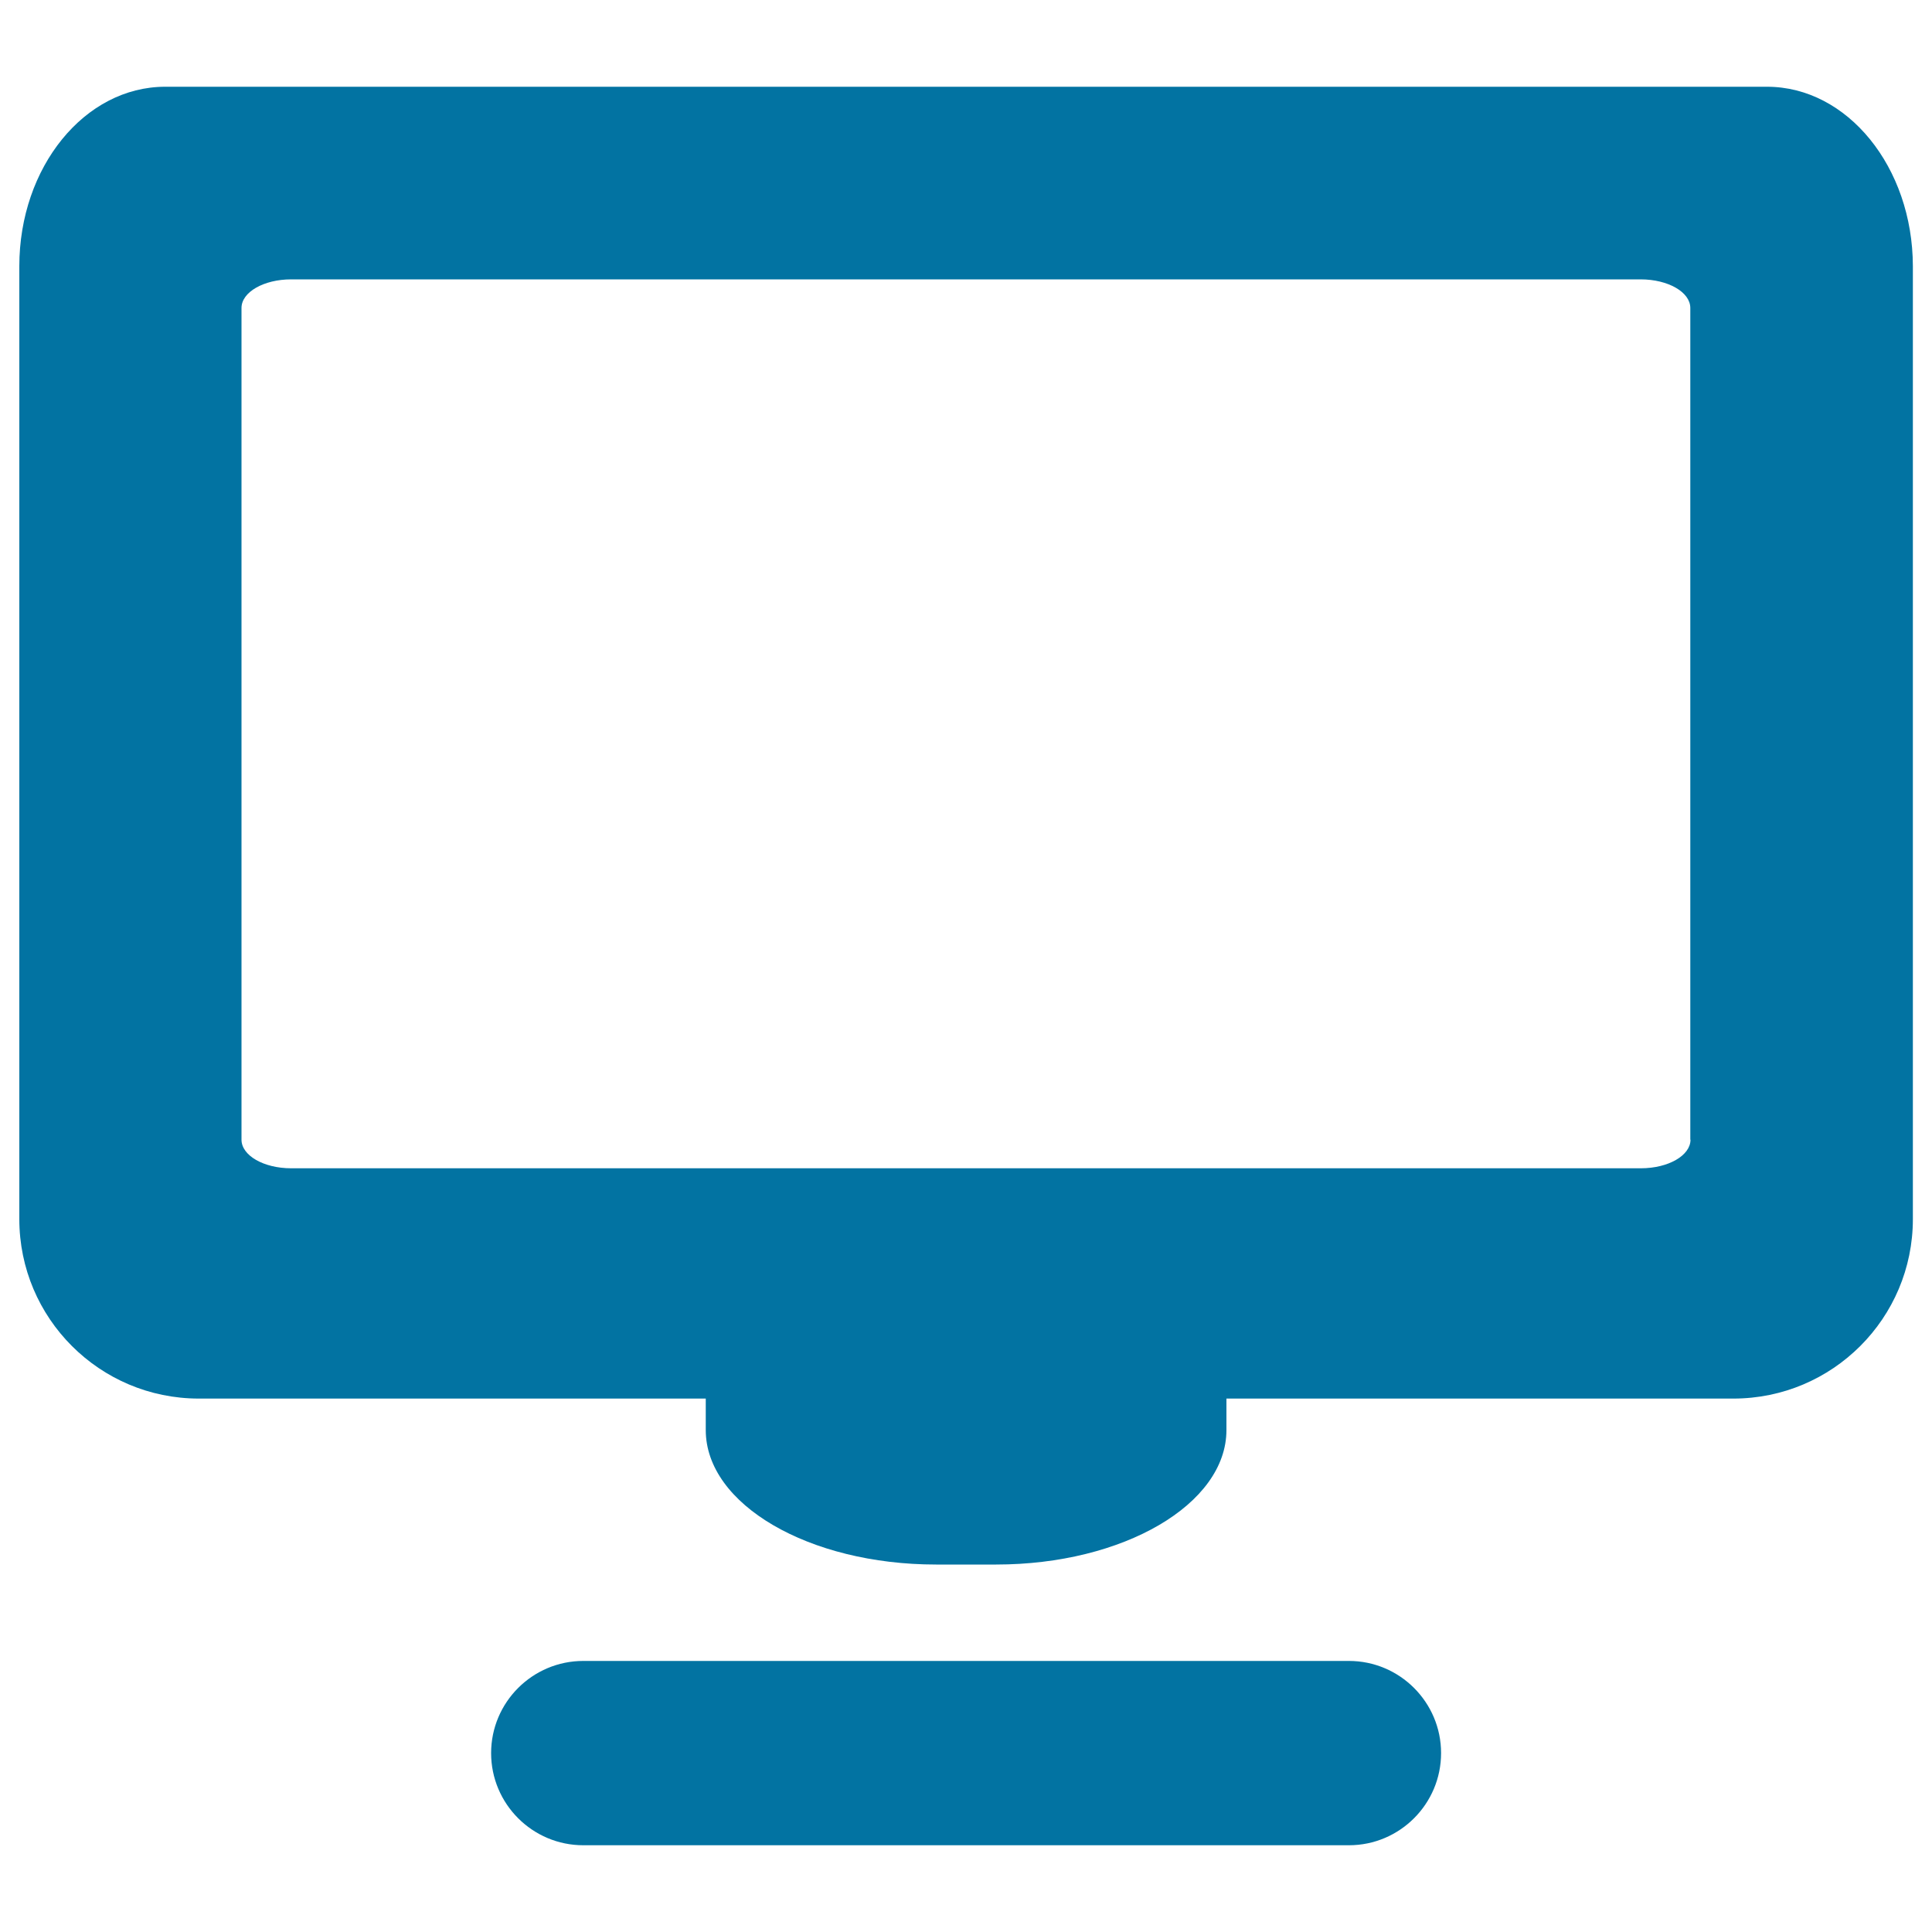
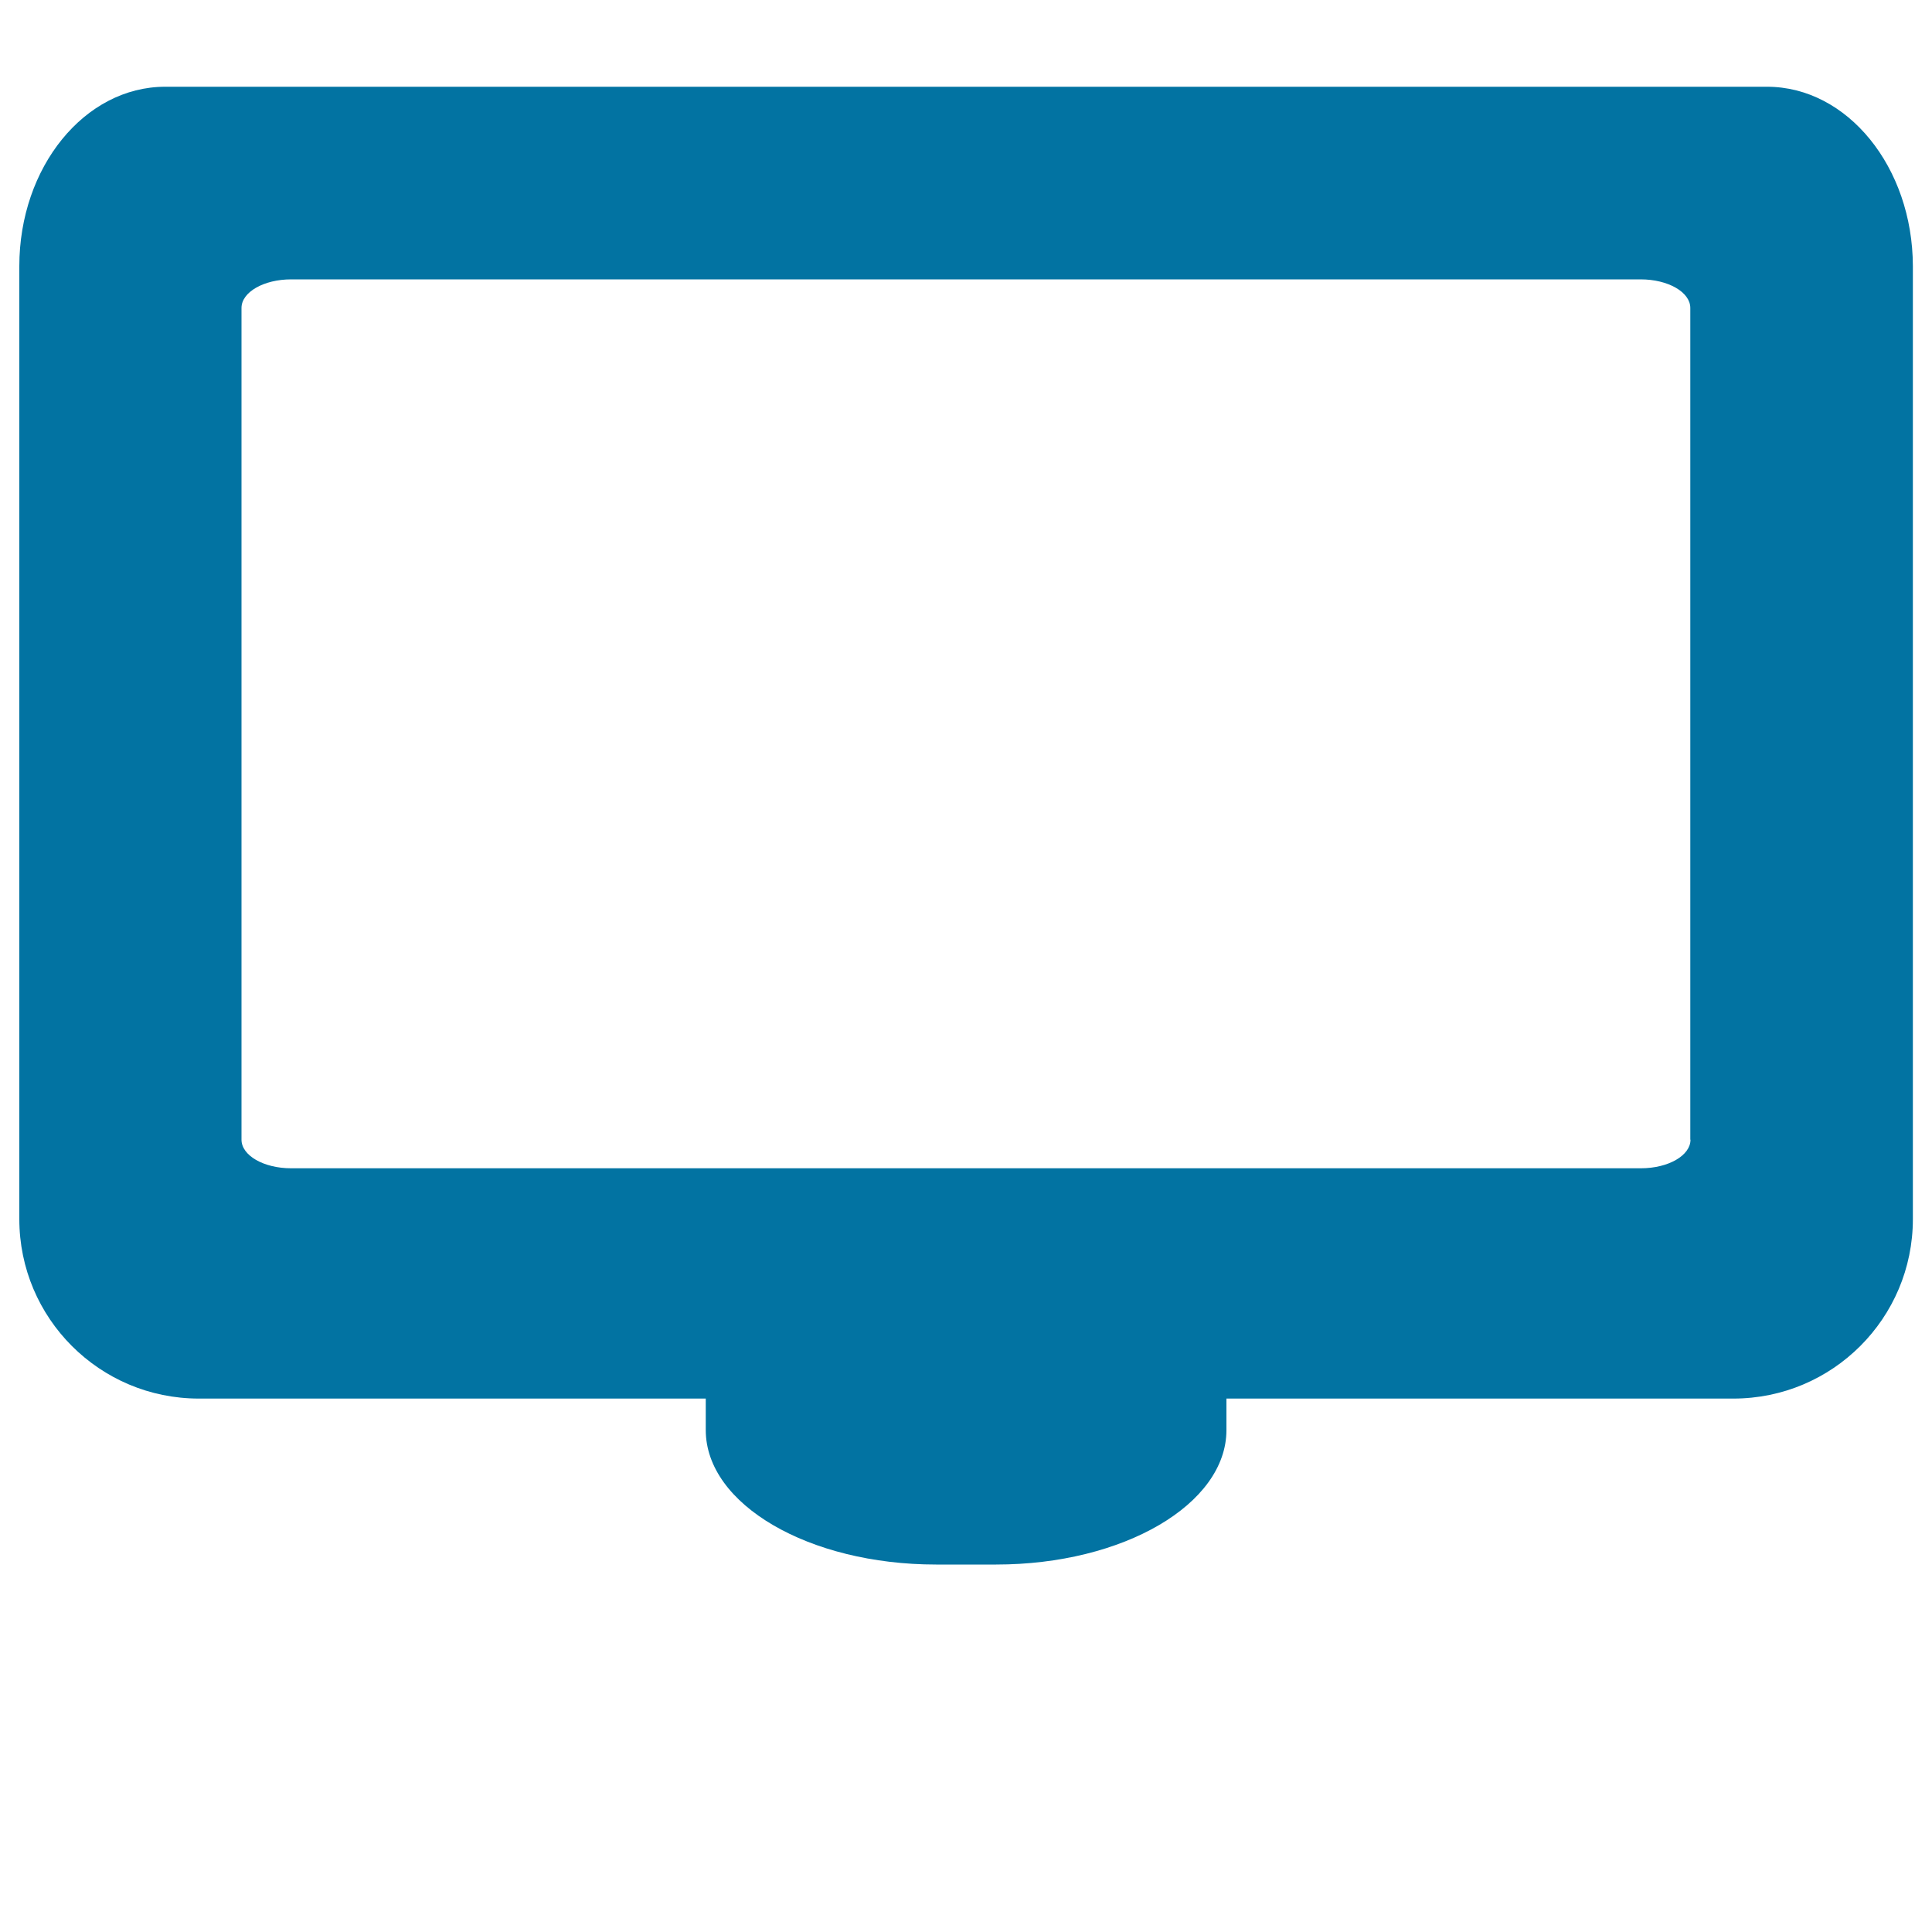
<svg xmlns="http://www.w3.org/2000/svg" viewBox="0 0 1000 1000" style="fill:#0273a2">
  <title>Simple Screen SVG icon</title>
  <g>
    <path d="M914.6,44.9h-75.5H161c0,0-33.8,0-75.5,0C43.8,44.9,10,86.5,10,137.8V631c0,51.3,41.6,92.9,92.9,92.9h262.4v16.3c0,38.5,53.4,69.6,119.2,69.6h31.1c65.8,0,119.2-31.2,119.2-69.6c0-5.6,0-11.1,0-16.3h262.4c51.3,0,92.9-41.6,92.9-92.9V137.8C990,86.5,956.2,44.9,914.6,44.9z M875,589.9c0,8.2-11.5,14.8-25.7,14.8H150.7c-14.2,0-25.7-6.6-25.7-14.8V159.4c0-8.2,11.5-14.8,25.7-14.8h698.5c14.2,0,25.7,6.6,25.7,14.8V589.9z" />
-     <path d="M698.2,955.1c26.3,0,47.7-21.4,47.7-47.7c0-26.3-21.4-47.7-47.7-47.7H301.9c-26.3,0-47.7,21.4-47.7,47.7c0,26.3,21.4,47.7,47.7,47.7H698.2z" />
  </g>
</svg>